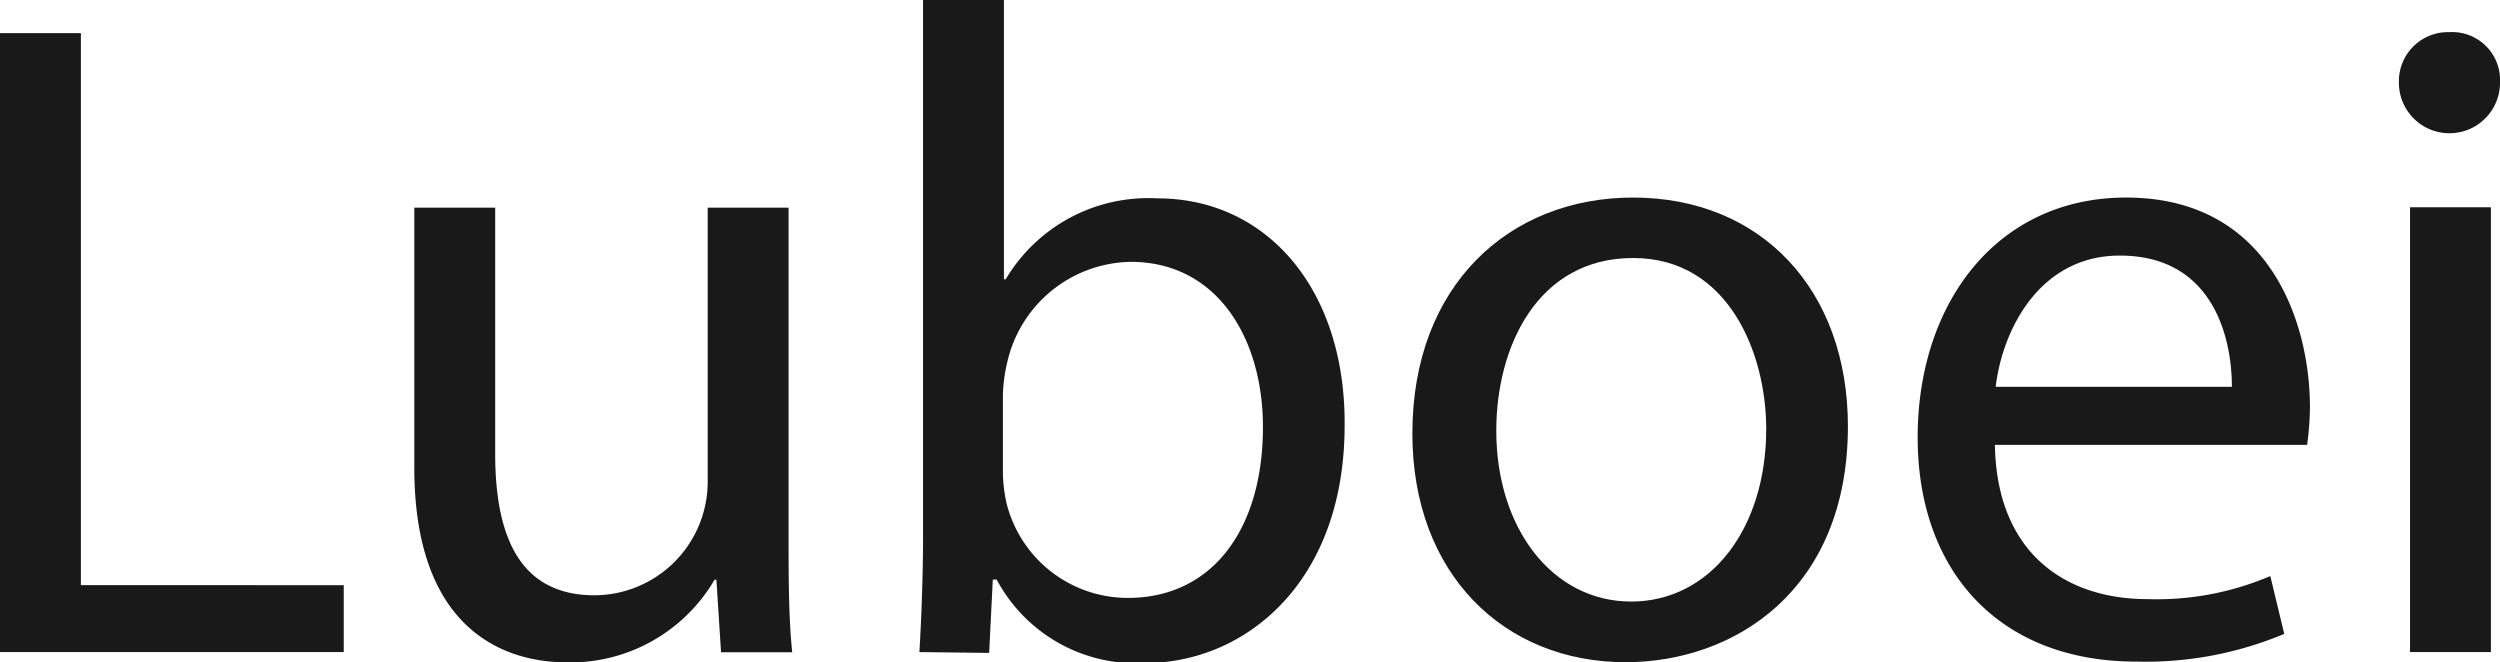
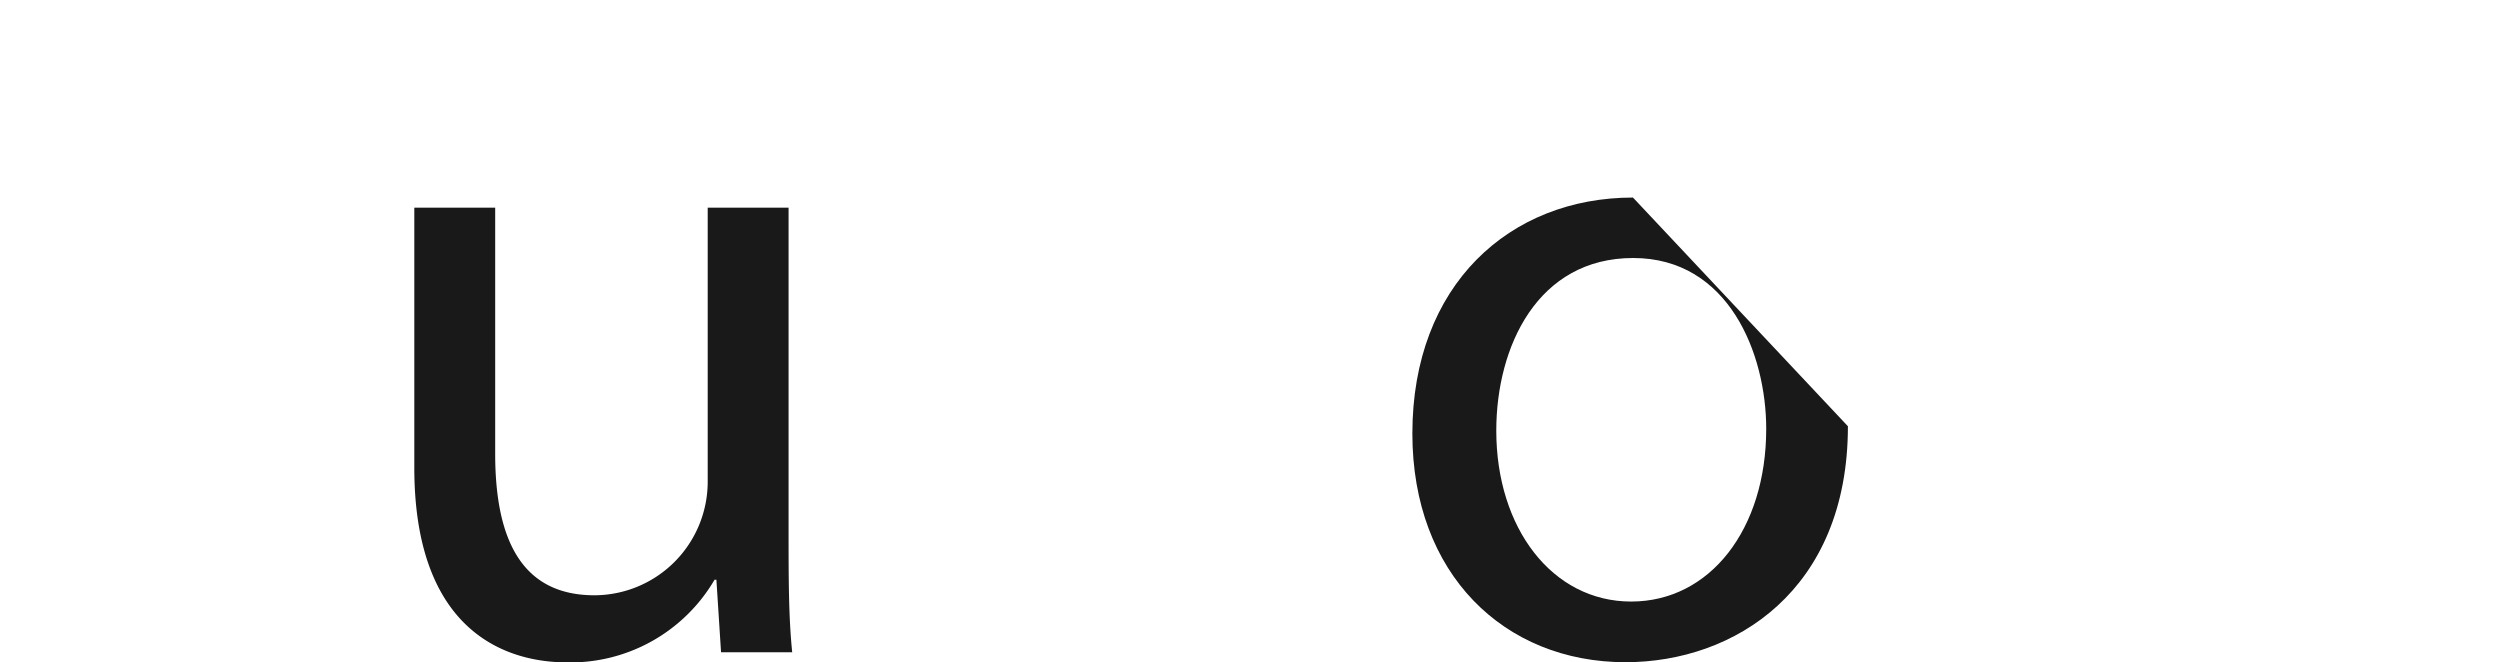
<svg xmlns="http://www.w3.org/2000/svg" viewBox="0 0 123.64 32.75">
  <defs>
    <style>.cls-1{fill:#191919;}</style>
  </defs>
  <g id="图层_2" data-name="图层 2">
    <g id="图层_1-2" data-name="图层 1">
-       <path class="cls-1" d="M0,1.64H4v27.3H17v3.31H0Z" />
      <path class="cls-1" d="M39,26.26c0,2.27,0,4.27.18,6H35.66l-.23-3.59h-.09a8.26,8.26,0,0,1-7.27,4.09c-3.45,0-7.58-1.91-7.58-9.63V10.27h4V22.44c0,4.18,1.27,7,4.91,7A5.62,5.62,0,0,0,35,23.76V10.27h4Z" />
-       <path class="cls-1" d="M45.47,32.25c.09-1.5.18-3.72.18-5.68V0h4V13.81h.09a8.2,8.2,0,0,1,7.5-4c5.45,0,9.31,4.54,9.26,11.22,0,7.86-5,11.76-9.85,11.76a7.82,7.82,0,0,1-7.36-4.13H49.1l-.18,3.63Zm4.13-8.81a7.47,7.47,0,0,0,.18,1.45,6.18,6.18,0,0,0,6,4.68c4.18,0,6.68-3.4,6.68-8.45,0-4.4-2.27-8.17-6.54-8.17a6.37,6.37,0,0,0-6.09,4.9,8,8,0,0,0-.23,1.64Z" />
-       <path class="cls-1" d="M91.39,21.08c0,8.13-5.63,11.67-11,11.67-6,0-10.54-4.36-10.54-11.31,0-7.36,4.82-11.67,10.91-11.67C87.12,9.77,91.39,14.35,91.39,21.08ZM74,21.3c0,4.82,2.77,8.45,6.67,8.45s6.68-3.58,6.68-8.54c0-3.72-1.86-8.45-6.58-8.45S74,17.13,74,21.3Z" />
-       <path class="cls-1" d="M98.66,22c.09,5.4,3.54,7.63,7.54,7.63a14.32,14.32,0,0,0,6.08-1.14l.69,2.86a17.75,17.75,0,0,1-7.32,1.37c-6.77,0-10.81-4.46-10.81-11.09S98.75,9.77,105.15,9.77c7.18,0,9.09,6.31,9.09,10.35A14.2,14.2,0,0,1,114.1,22Zm11.72-2.87c0-2.54-1-6.49-5.54-6.49-4,0-5.82,3.72-6.14,6.49Z" />
-       <path class="cls-1" d="M123.64,4.09a2.48,2.48,0,0,1-5,0,2.43,2.43,0,0,1,2.5-2.5A2.37,2.37,0,0,1,123.64,4.09Zm-4.45,28.16v-22h4v22Z" />
+       <path class="cls-1" d="M91.39,21.08c0,8.13-5.63,11.67-11,11.67-6,0-10.54-4.36-10.54-11.31,0-7.36,4.82-11.67,10.91-11.67ZM74,21.3c0,4.82,2.77,8.45,6.67,8.45s6.68-3.58,6.68-8.54c0-3.72-1.86-8.45-6.58-8.45S74,17.13,74,21.3Z" />
    </g>
  </g>
</svg>